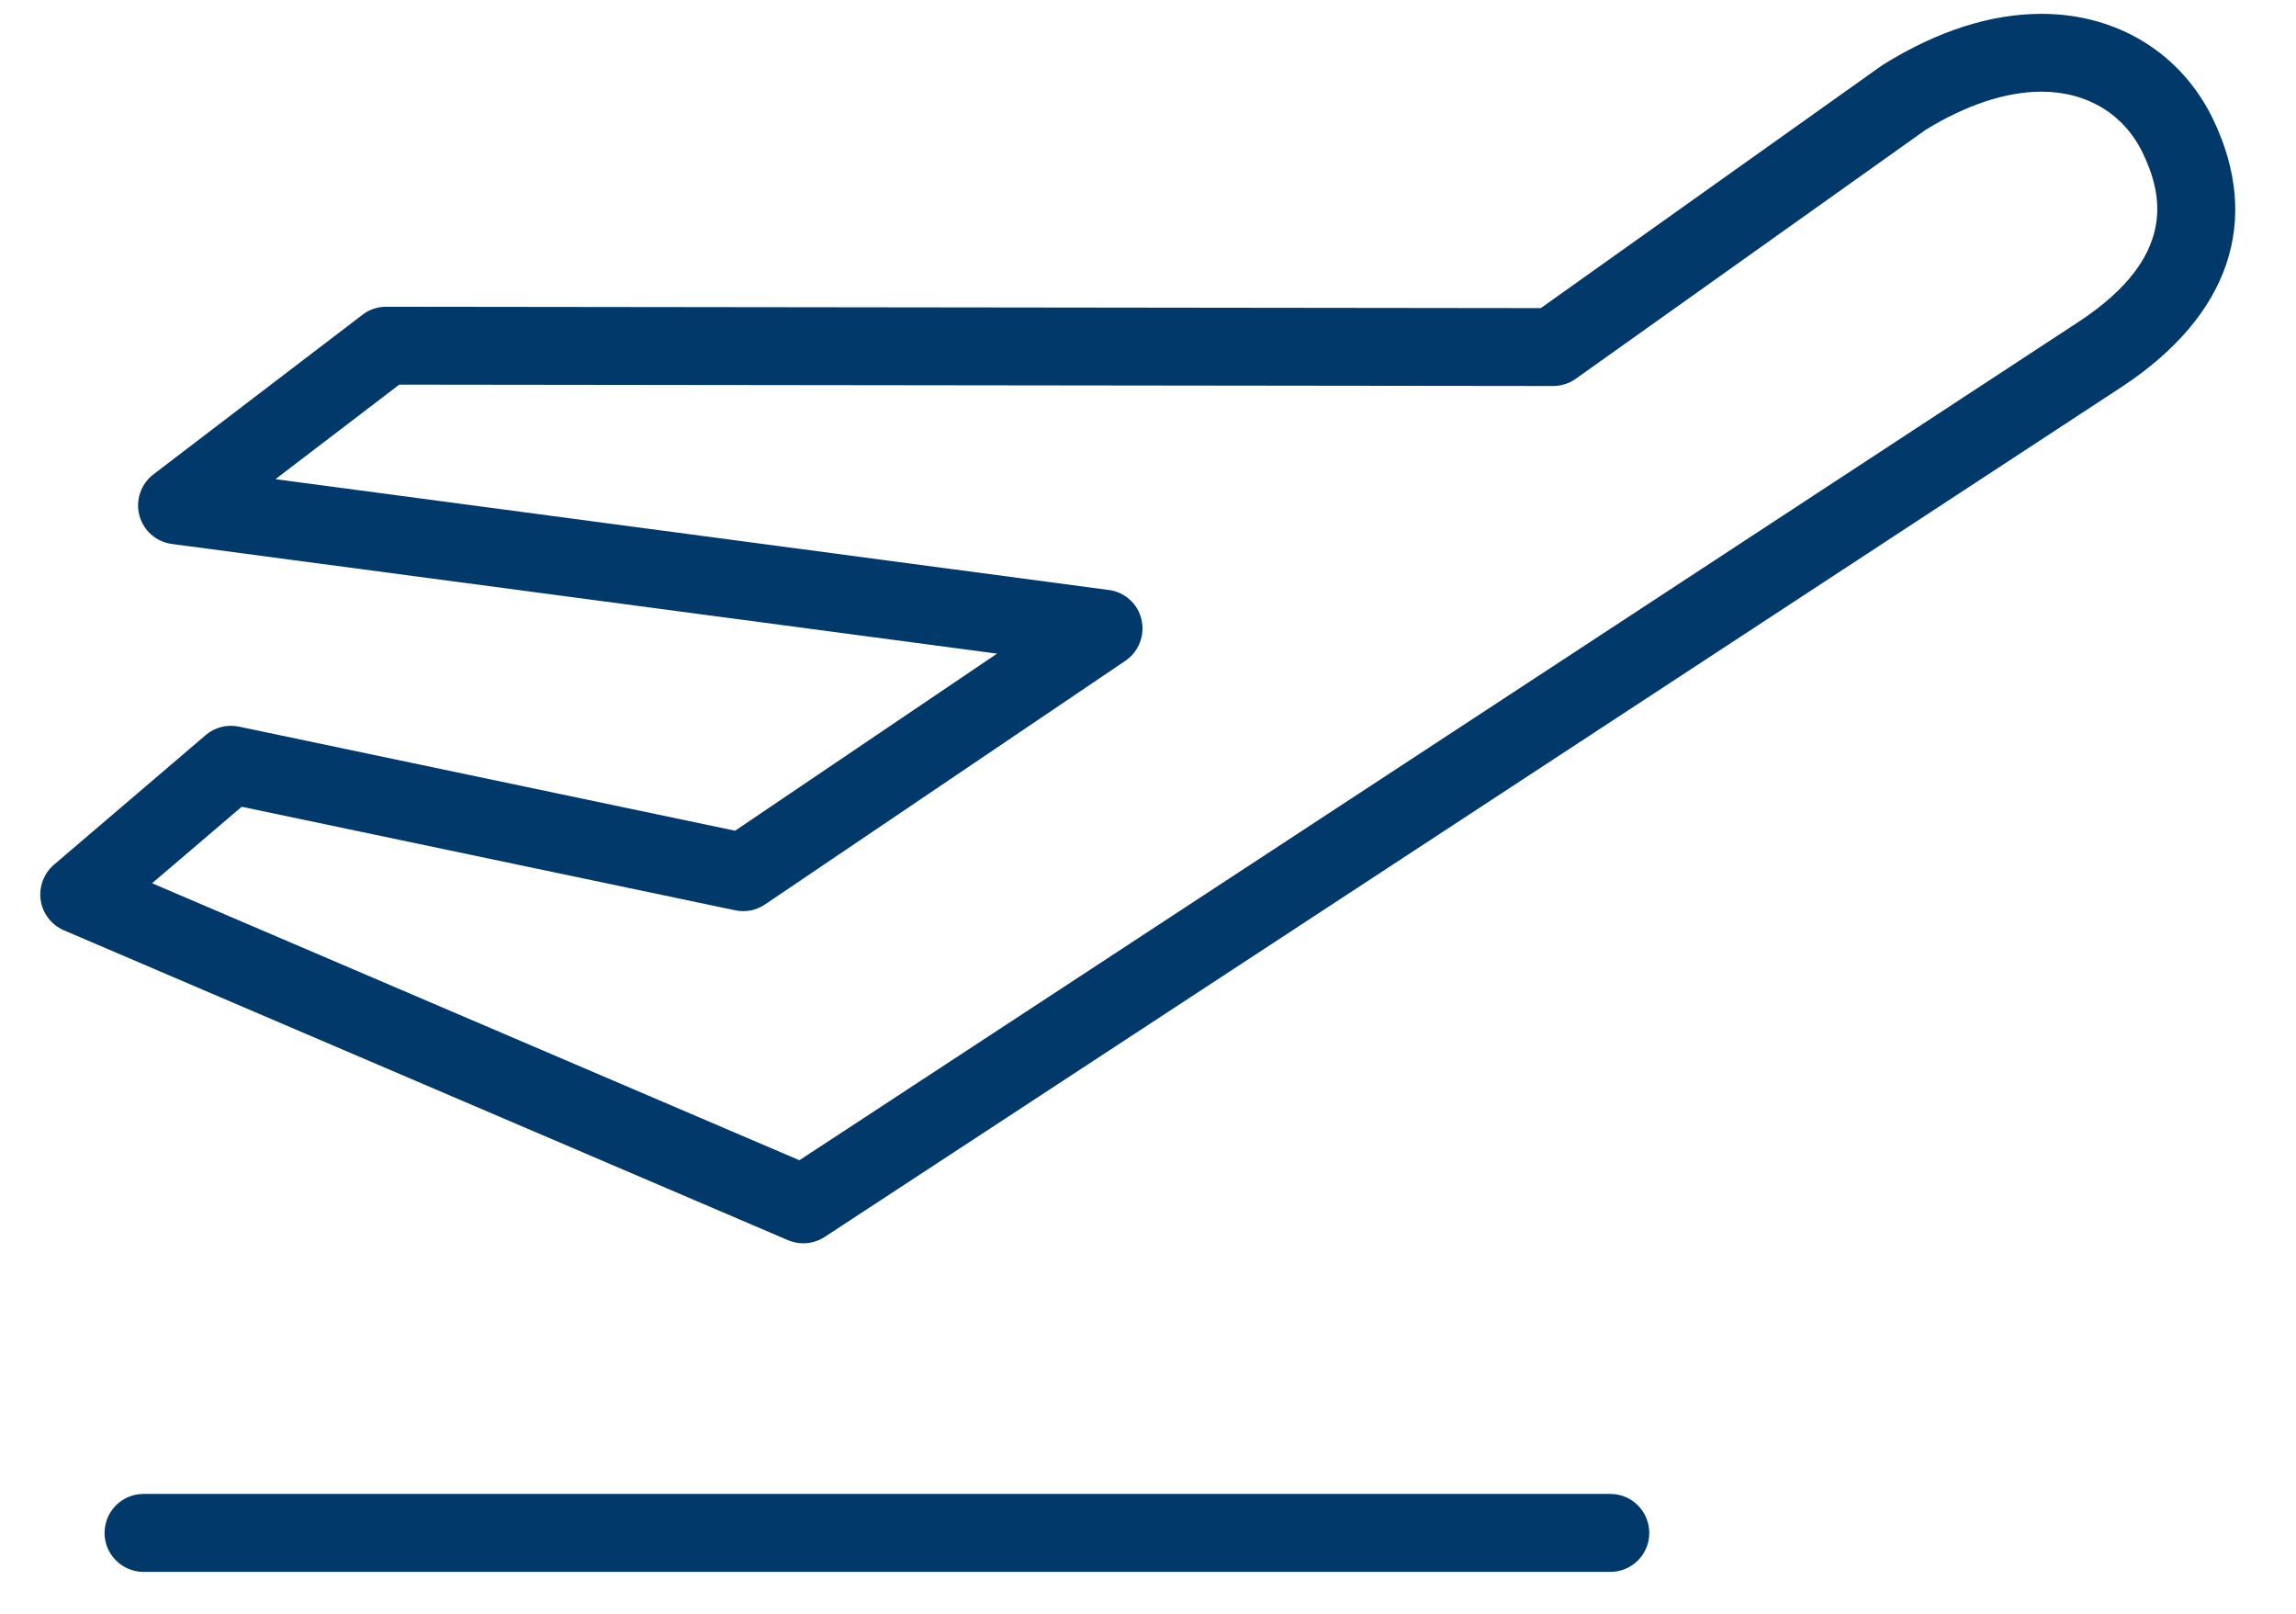
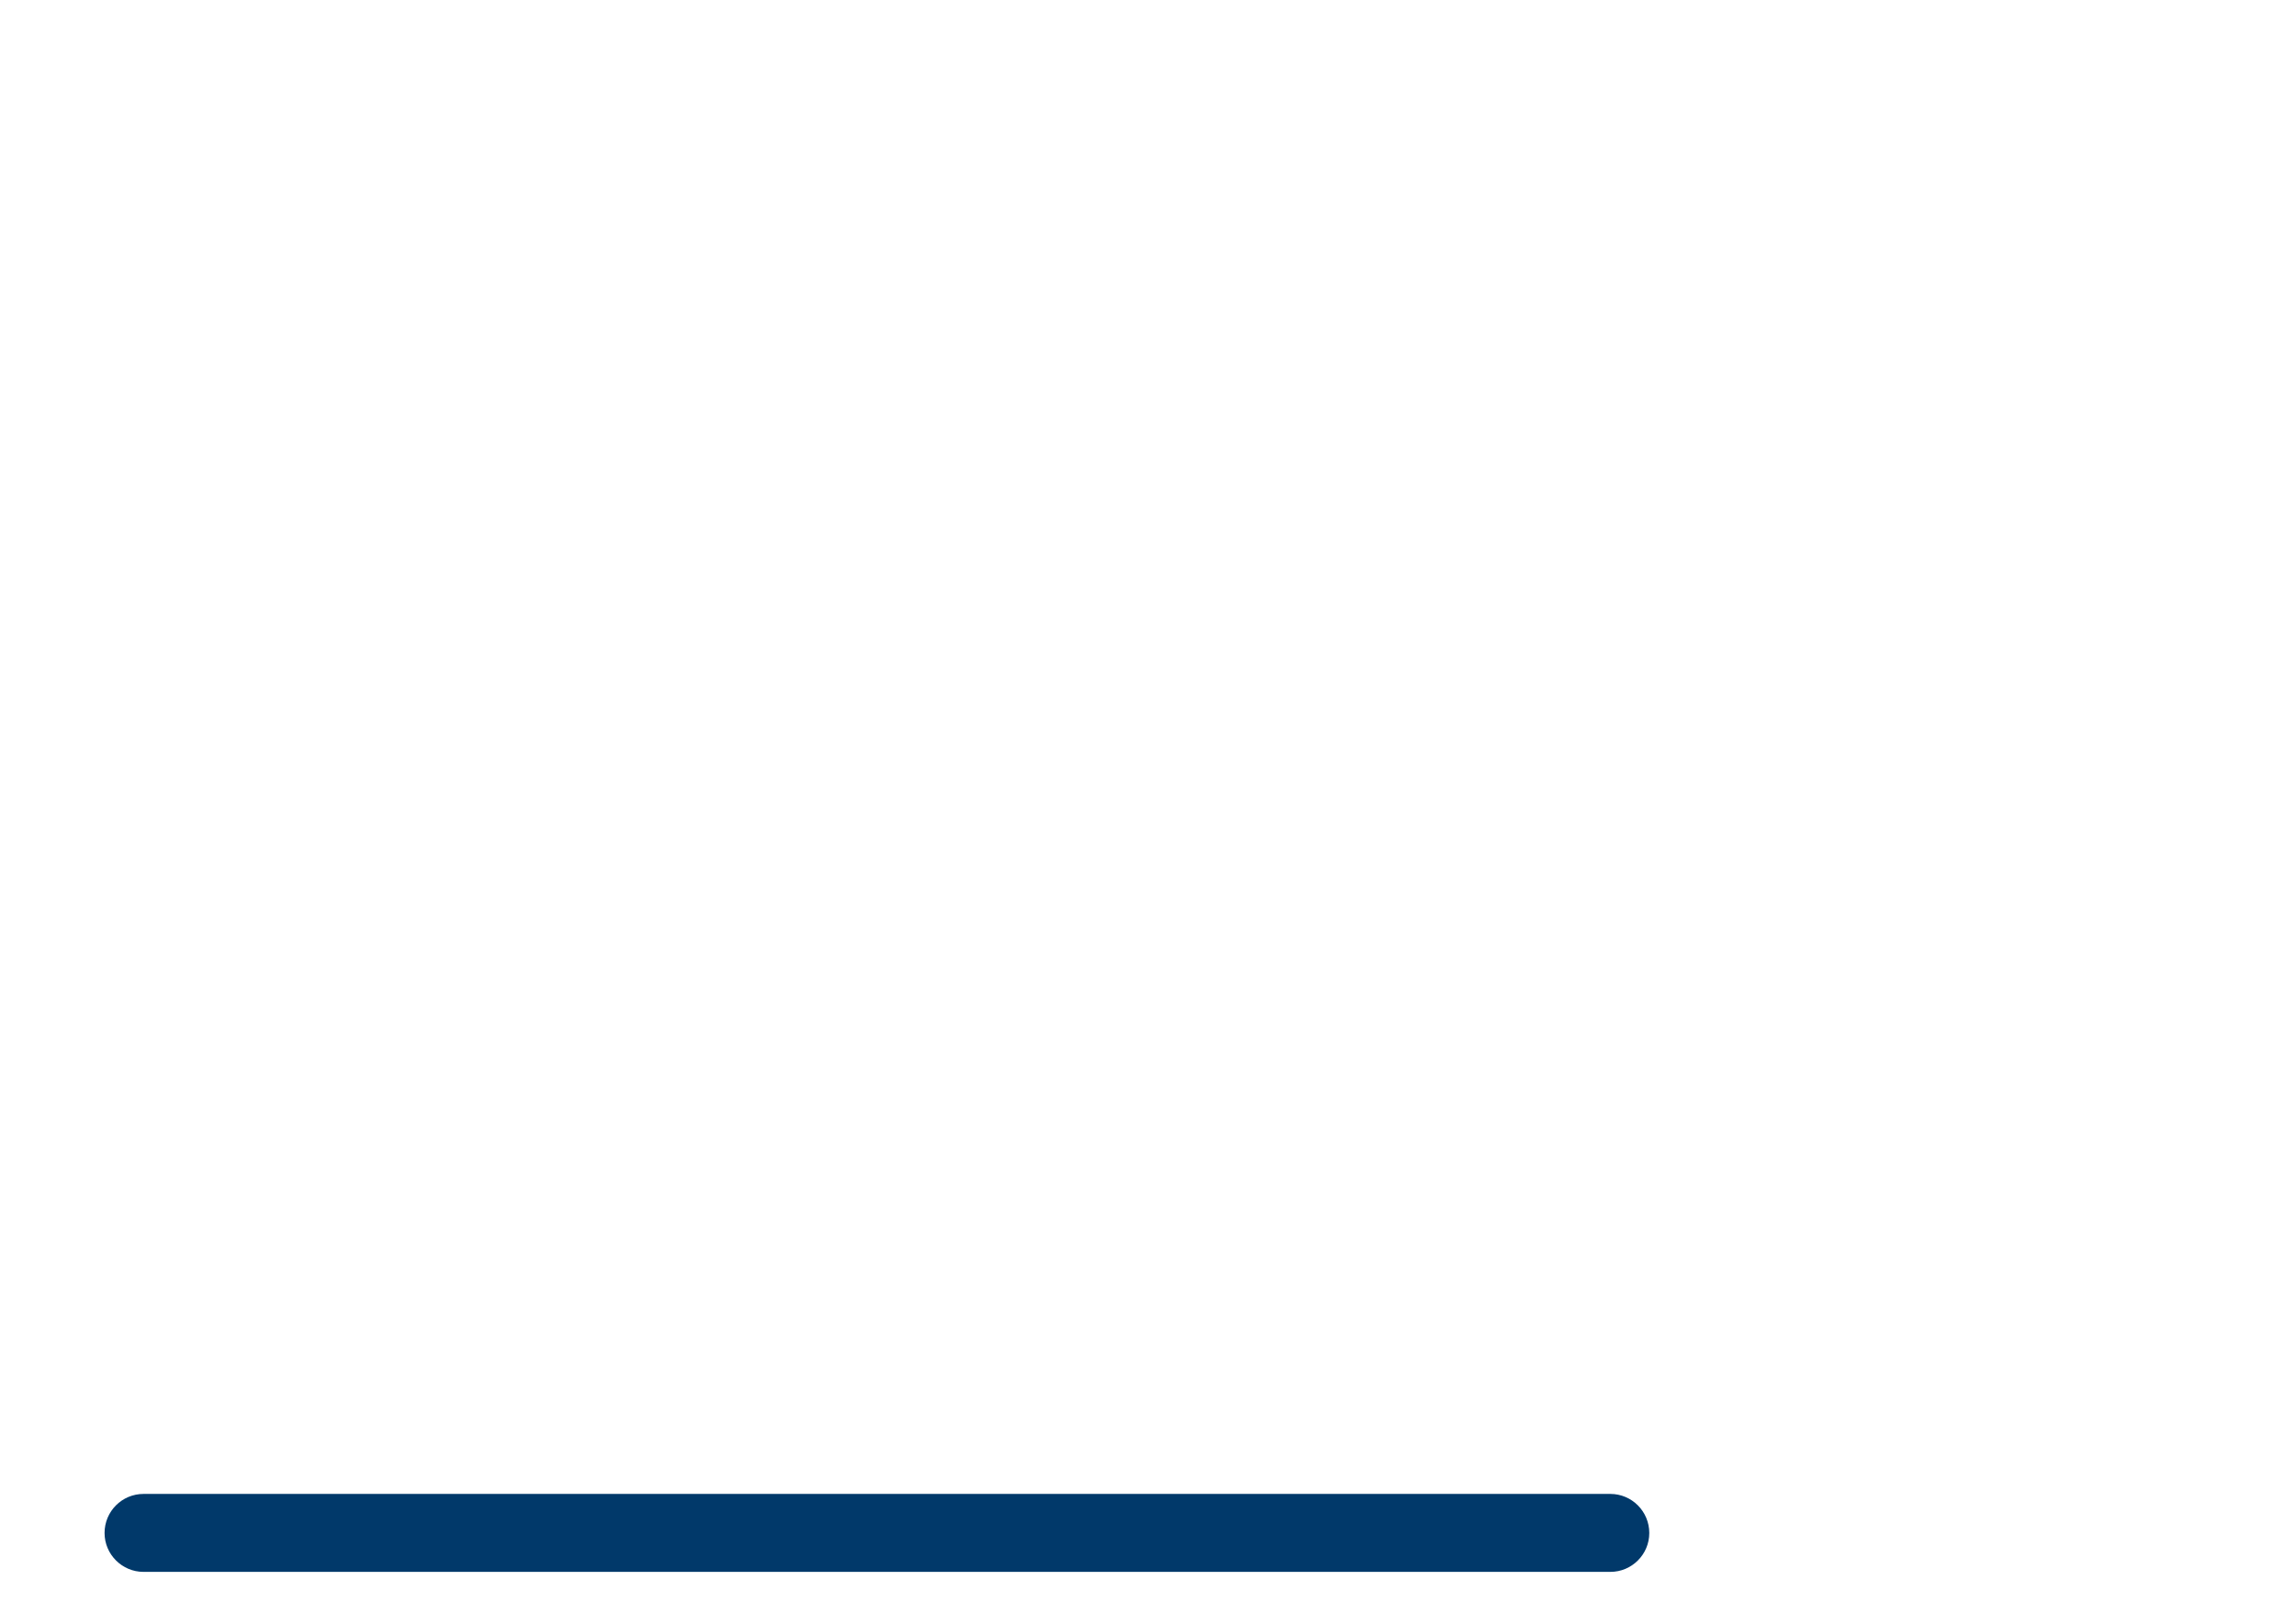
<svg xmlns="http://www.w3.org/2000/svg" width="37" height="26" viewBox="0 0 37 26" fill="none">
-   <path d="M12.945 20.031C12.861 20.031 12.777 20.013 12.699 19.981L1.029 14.988C0.83 14.902 0.688 14.719 0.656 14.505C0.624 14.291 0.705 14.073 0.868 13.933L3.314 11.844C3.462 11.717 3.659 11.667 3.851 11.707L11.846 13.384L16.067 10.531L2.77 8.764C2.518 8.73 2.311 8.549 2.246 8.304C2.181 8.059 2.27 7.798 2.472 7.643L5.843 5.07C5.952 4.986 6.086 4.942 6.223 4.942H6.225L24.83 4.964L30.322 1.058C30.334 1.051 30.344 1.043 30.356 1.036C31.228 0.496 32.084 0.223 32.899 0.223C34.124 0.223 35.161 0.863 35.671 1.936C36.445 3.561 35.926 5.082 34.212 6.22L13.289 19.929C13.186 19.996 13.065 20.031 12.945 20.031L12.945 20.031ZM2.451 14.23L12.882 18.693L33.518 5.171C35.085 4.131 34.849 3.134 34.535 2.474C34.234 1.841 33.636 1.477 32.897 1.477C32.332 1.477 31.686 1.689 31.031 2.092L25.393 6.103C25.287 6.178 25.16 6.219 25.029 6.219H25.027L6.434 6.197L4.439 7.72L17.867 9.505C18.126 9.538 18.337 9.729 18.395 9.982C18.454 10.236 18.351 10.5 18.136 10.646L12.328 14.572C12.187 14.668 12.014 14.701 11.848 14.666L3.895 12.998L2.451 14.23Z" fill="#01396A" />
  <path d="M25.951 25.325H2.313C1.967 25.325 1.685 25.043 1.685 24.698C1.685 24.351 1.965 24.069 2.313 24.069H25.951C26.297 24.069 26.578 24.351 26.578 24.698C26.579 25.043 26.297 25.325 25.951 25.325Z" fill="#01396A" />
</svg>